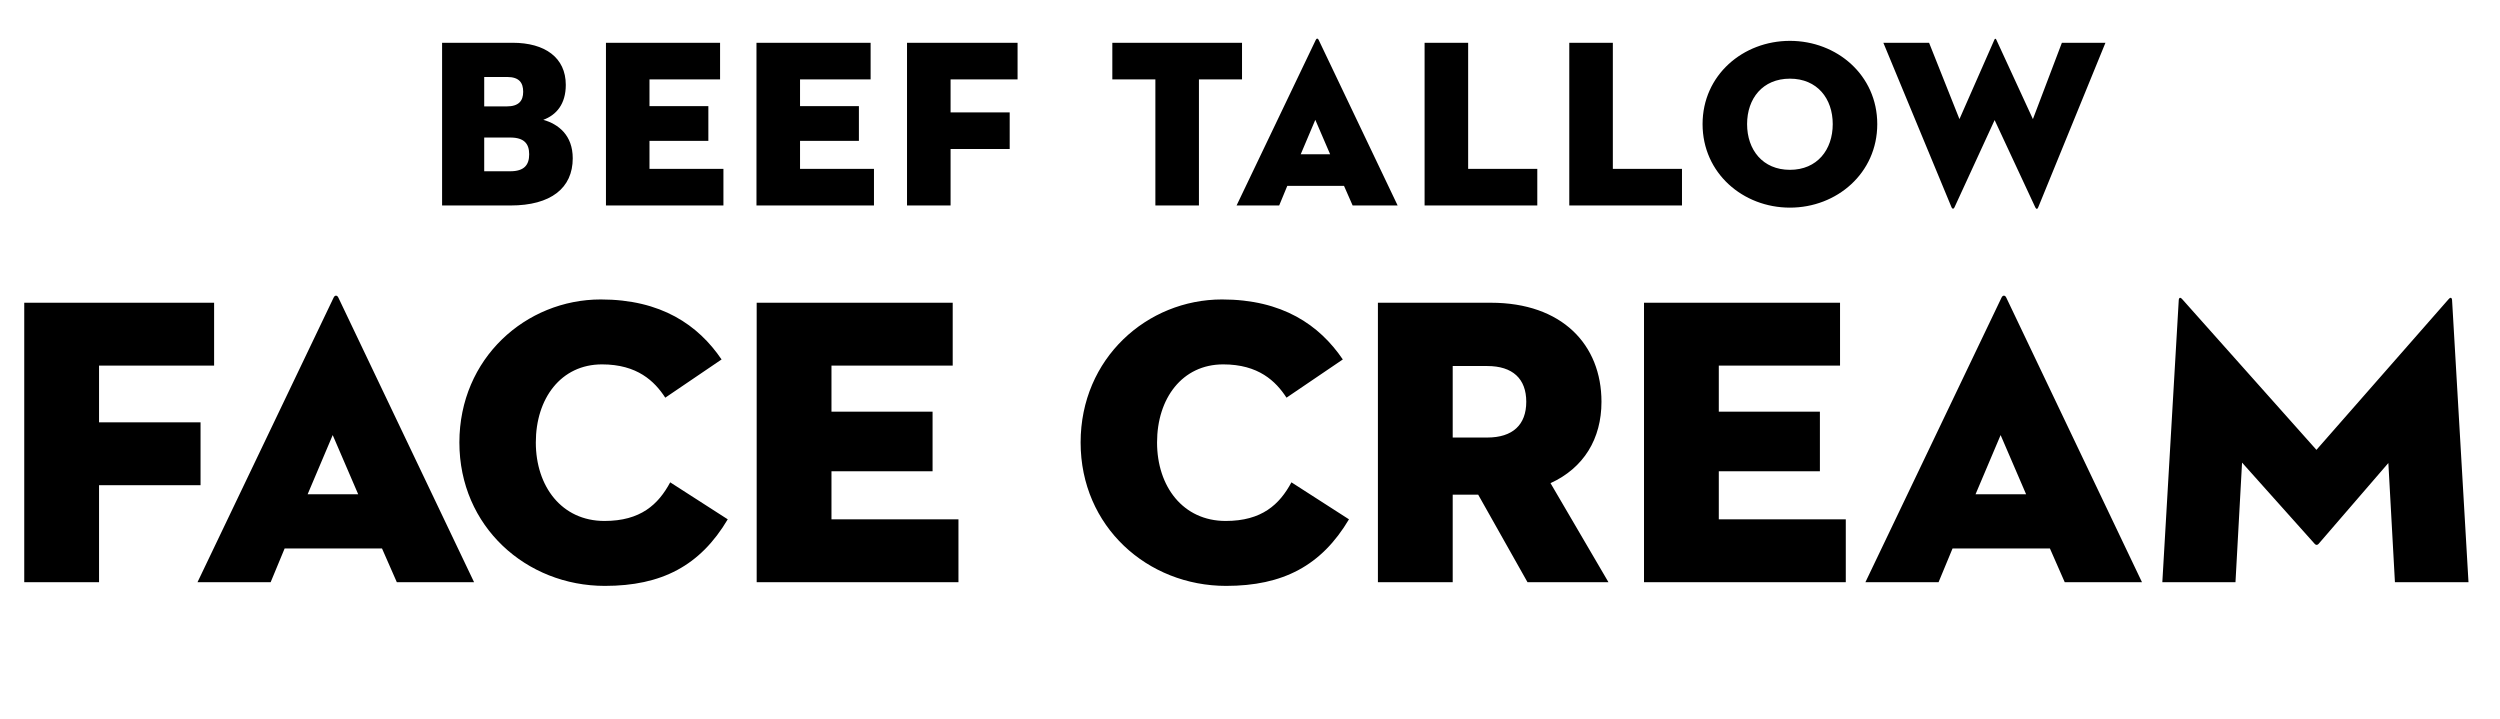
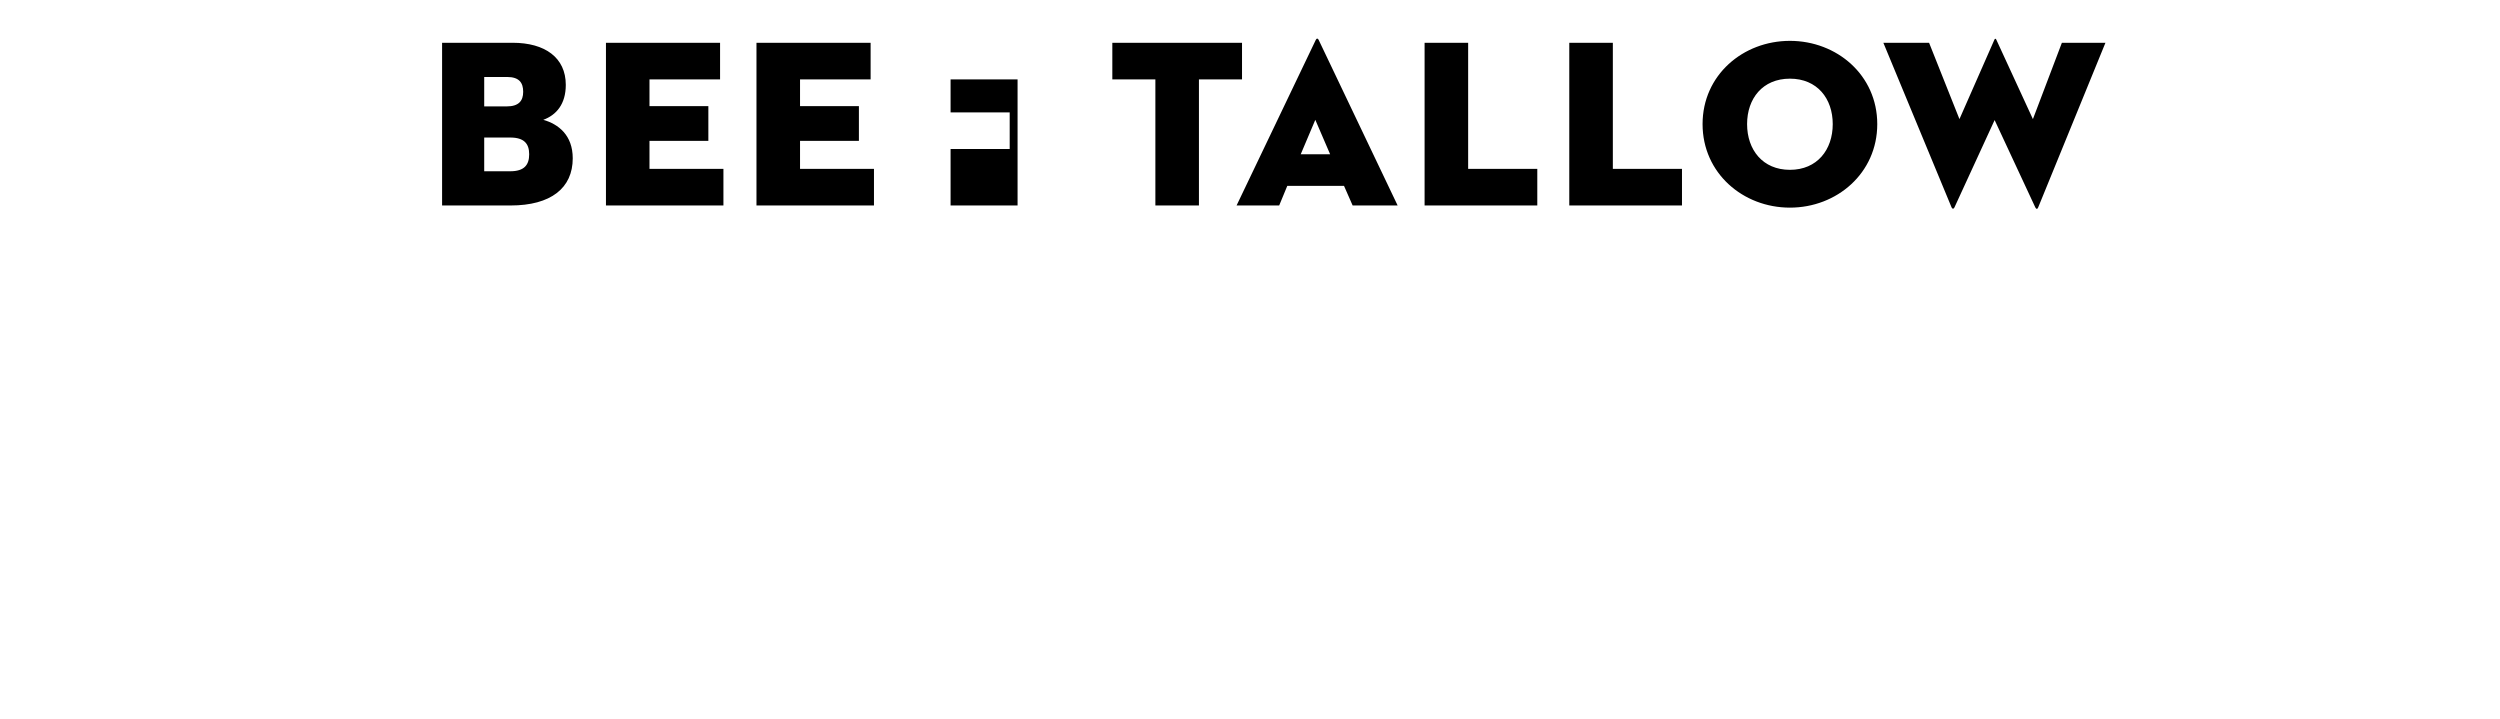
<svg xmlns="http://www.w3.org/2000/svg" width="73" height="21" viewBox="0 0 73 21" fill="none">
-   <path d="M12.909 6V1.249H14.97C15.913 1.249 16.521 1.682 16.521 2.478C16.521 3.044 16.242 3.359 15.864 3.499C16.305 3.624 16.724 3.946 16.724 4.623C16.724 5.49 16.088 6 14.907 6H12.909ZM14.139 3.107H14.795C15.145 3.107 15.277 2.947 15.277 2.681C15.277 2.415 15.159 2.248 14.809 2.248H14.139V3.107ZM14.139 5.001H14.9C15.312 5.001 15.452 4.812 15.452 4.505C15.452 4.197 15.305 4.016 14.9 4.016H14.139V5.001ZM17.694 6V1.249H21.026V2.318H18.965V3.1H20.684V4.113H18.965V4.931H21.124V6H17.694ZM22.089 6V1.249H25.422V2.318H23.361V3.1H25.08V4.113H23.361V4.931H25.52V6H22.089ZM26.485 6V1.249H29.713V2.318H27.757V3.282H29.483V4.351H27.757V6H26.485ZM33.737 6V2.318H32.48V1.249H36.267V2.318H35.009V6H33.737ZM39.497 6L39.245 5.427H37.589L37.352 6H36.108L38.421 1.165C38.442 1.116 38.484 1.116 38.505 1.165L40.811 6H39.497ZM38.407 3.499L37.981 4.505H38.84L38.407 3.499ZM41.598 6V1.249H42.87V4.931H44.889V6H41.598ZM45.823 6V1.249H47.095V4.931H49.114V6H45.823ZM52.266 6.063C50.896 6.063 49.715 5.057 49.715 3.624C49.715 2.192 50.896 1.193 52.266 1.193C53.635 1.193 54.816 2.192 54.816 3.624C54.816 5.057 53.635 6.063 52.266 6.063ZM52.266 4.959C53.062 4.959 53.516 4.372 53.516 3.624C53.516 2.877 53.062 2.297 52.266 2.297C51.469 2.297 51.015 2.877 51.015 3.624C51.015 4.372 51.469 4.959 52.266 4.959ZM58.243 3.506L57.07 6.056C57.049 6.105 57.007 6.105 56.986 6.056L54.994 1.249H56.329L57.216 3.478L58.237 1.158C58.251 1.123 58.279 1.123 58.292 1.158L59.361 3.478L60.207 1.249H61.479L59.515 6.056C59.494 6.112 59.459 6.112 59.431 6.056L58.243 3.506Z" fill="black" />
-   <path d="M0.708 17V8.84H6.252V10.676H2.892V12.332H5.856V14.168H2.892V17H0.708ZM11.587 17L11.155 16.016H8.311L7.903 17H5.767L9.739 8.696C9.775 8.612 9.847 8.612 9.883 8.696L13.843 17H11.587ZM9.715 12.704L8.983 14.432H10.459L9.715 12.704ZM21.25 15.164C20.446 16.52 19.318 17.108 17.662 17.108C15.37 17.108 13.414 15.38 13.414 12.92C13.414 10.46 15.358 8.744 17.542 8.744C19.306 8.744 20.386 9.488 21.07 10.496L19.426 11.612C19.114 11.132 18.61 10.64 17.578 10.64C16.378 10.64 15.646 11.636 15.646 12.92C15.646 14.204 16.402 15.212 17.65 15.212C18.706 15.212 19.222 14.732 19.57 14.084L21.25 15.164ZM22.095 17V8.84H27.819V10.676H24.279V12.02H27.231V13.76H24.279V15.164H27.987V17H22.095ZM39.39 15.164C38.586 16.52 37.458 17.108 35.802 17.108C33.51 17.108 31.554 15.38 31.554 12.92C31.554 10.46 33.498 8.744 35.682 8.744C37.446 8.744 38.526 9.488 39.21 10.496L37.566 11.612C37.254 11.132 36.75 10.64 35.718 10.64C34.518 10.64 33.786 11.636 33.786 12.92C33.786 14.204 34.542 15.212 35.79 15.212C36.846 15.212 37.362 14.732 37.71 14.084L39.39 15.164ZM42.419 14.444V17H40.235V8.84H43.535C45.611 8.84 46.763 10.064 46.763 11.732C46.763 12.812 46.247 13.664 45.275 14.108L46.967 17H44.603L43.163 14.444H42.419ZM42.419 12.776H43.427C44.171 12.776 44.567 12.404 44.567 11.732C44.567 11.06 44.171 10.688 43.427 10.688H42.419V12.776ZM48.005 17V8.84H53.729V10.676H50.189V12.02H53.141V13.76H50.189V15.164H53.897V17H48.005ZM60.29 17L59.858 16.016H57.014L56.606 17H54.47L58.442 8.696C58.478 8.612 58.55 8.612 58.586 8.696L62.546 17H60.29ZM58.418 12.704L57.686 14.432H59.162L58.418 12.704ZM63.14 17L63.62 8.756C63.632 8.672 63.68 8.684 63.728 8.744L67.64 13.136L71.492 8.744C71.54 8.684 71.588 8.672 71.6 8.756L72.08 17H69.932L69.74 13.52L67.7 15.884C67.664 15.92 67.628 15.92 67.592 15.884L65.468 13.508L65.276 17H63.14Z" fill="black" />
+   <path d="M12.909 6V1.249H14.97C15.913 1.249 16.521 1.682 16.521 2.478C16.521 3.044 16.242 3.359 15.864 3.499C16.305 3.624 16.724 3.946 16.724 4.623C16.724 5.49 16.088 6 14.907 6H12.909ZM14.139 3.107H14.795C15.145 3.107 15.277 2.947 15.277 2.681C15.277 2.415 15.159 2.248 14.809 2.248H14.139V3.107ZM14.139 5.001H14.9C15.312 5.001 15.452 4.812 15.452 4.505C15.452 4.197 15.305 4.016 14.9 4.016H14.139V5.001ZM17.694 6V1.249H21.026V2.318H18.965V3.1H20.684V4.113H18.965V4.931H21.124V6H17.694ZM22.089 6V1.249H25.422V2.318H23.361V3.1H25.08V4.113H23.361V4.931H25.52V6H22.089ZM26.485 6H29.713V2.318H27.757V3.282H29.483V4.351H27.757V6H26.485ZM33.737 6V2.318H32.48V1.249H36.267V2.318H35.009V6H33.737ZM39.497 6L39.245 5.427H37.589L37.352 6H36.108L38.421 1.165C38.442 1.116 38.484 1.116 38.505 1.165L40.811 6H39.497ZM38.407 3.499L37.981 4.505H38.84L38.407 3.499ZM41.598 6V1.249H42.87V4.931H44.889V6H41.598ZM45.823 6V1.249H47.095V4.931H49.114V6H45.823ZM52.266 6.063C50.896 6.063 49.715 5.057 49.715 3.624C49.715 2.192 50.896 1.193 52.266 1.193C53.635 1.193 54.816 2.192 54.816 3.624C54.816 5.057 53.635 6.063 52.266 6.063ZM52.266 4.959C53.062 4.959 53.516 4.372 53.516 3.624C53.516 2.877 53.062 2.297 52.266 2.297C51.469 2.297 51.015 2.877 51.015 3.624C51.015 4.372 51.469 4.959 52.266 4.959ZM58.243 3.506L57.07 6.056C57.049 6.105 57.007 6.105 56.986 6.056L54.994 1.249H56.329L57.216 3.478L58.237 1.158C58.251 1.123 58.279 1.123 58.292 1.158L59.361 3.478L60.207 1.249H61.479L59.515 6.056C59.494 6.112 59.459 6.112 59.431 6.056L58.243 3.506Z" fill="black" />
</svg>